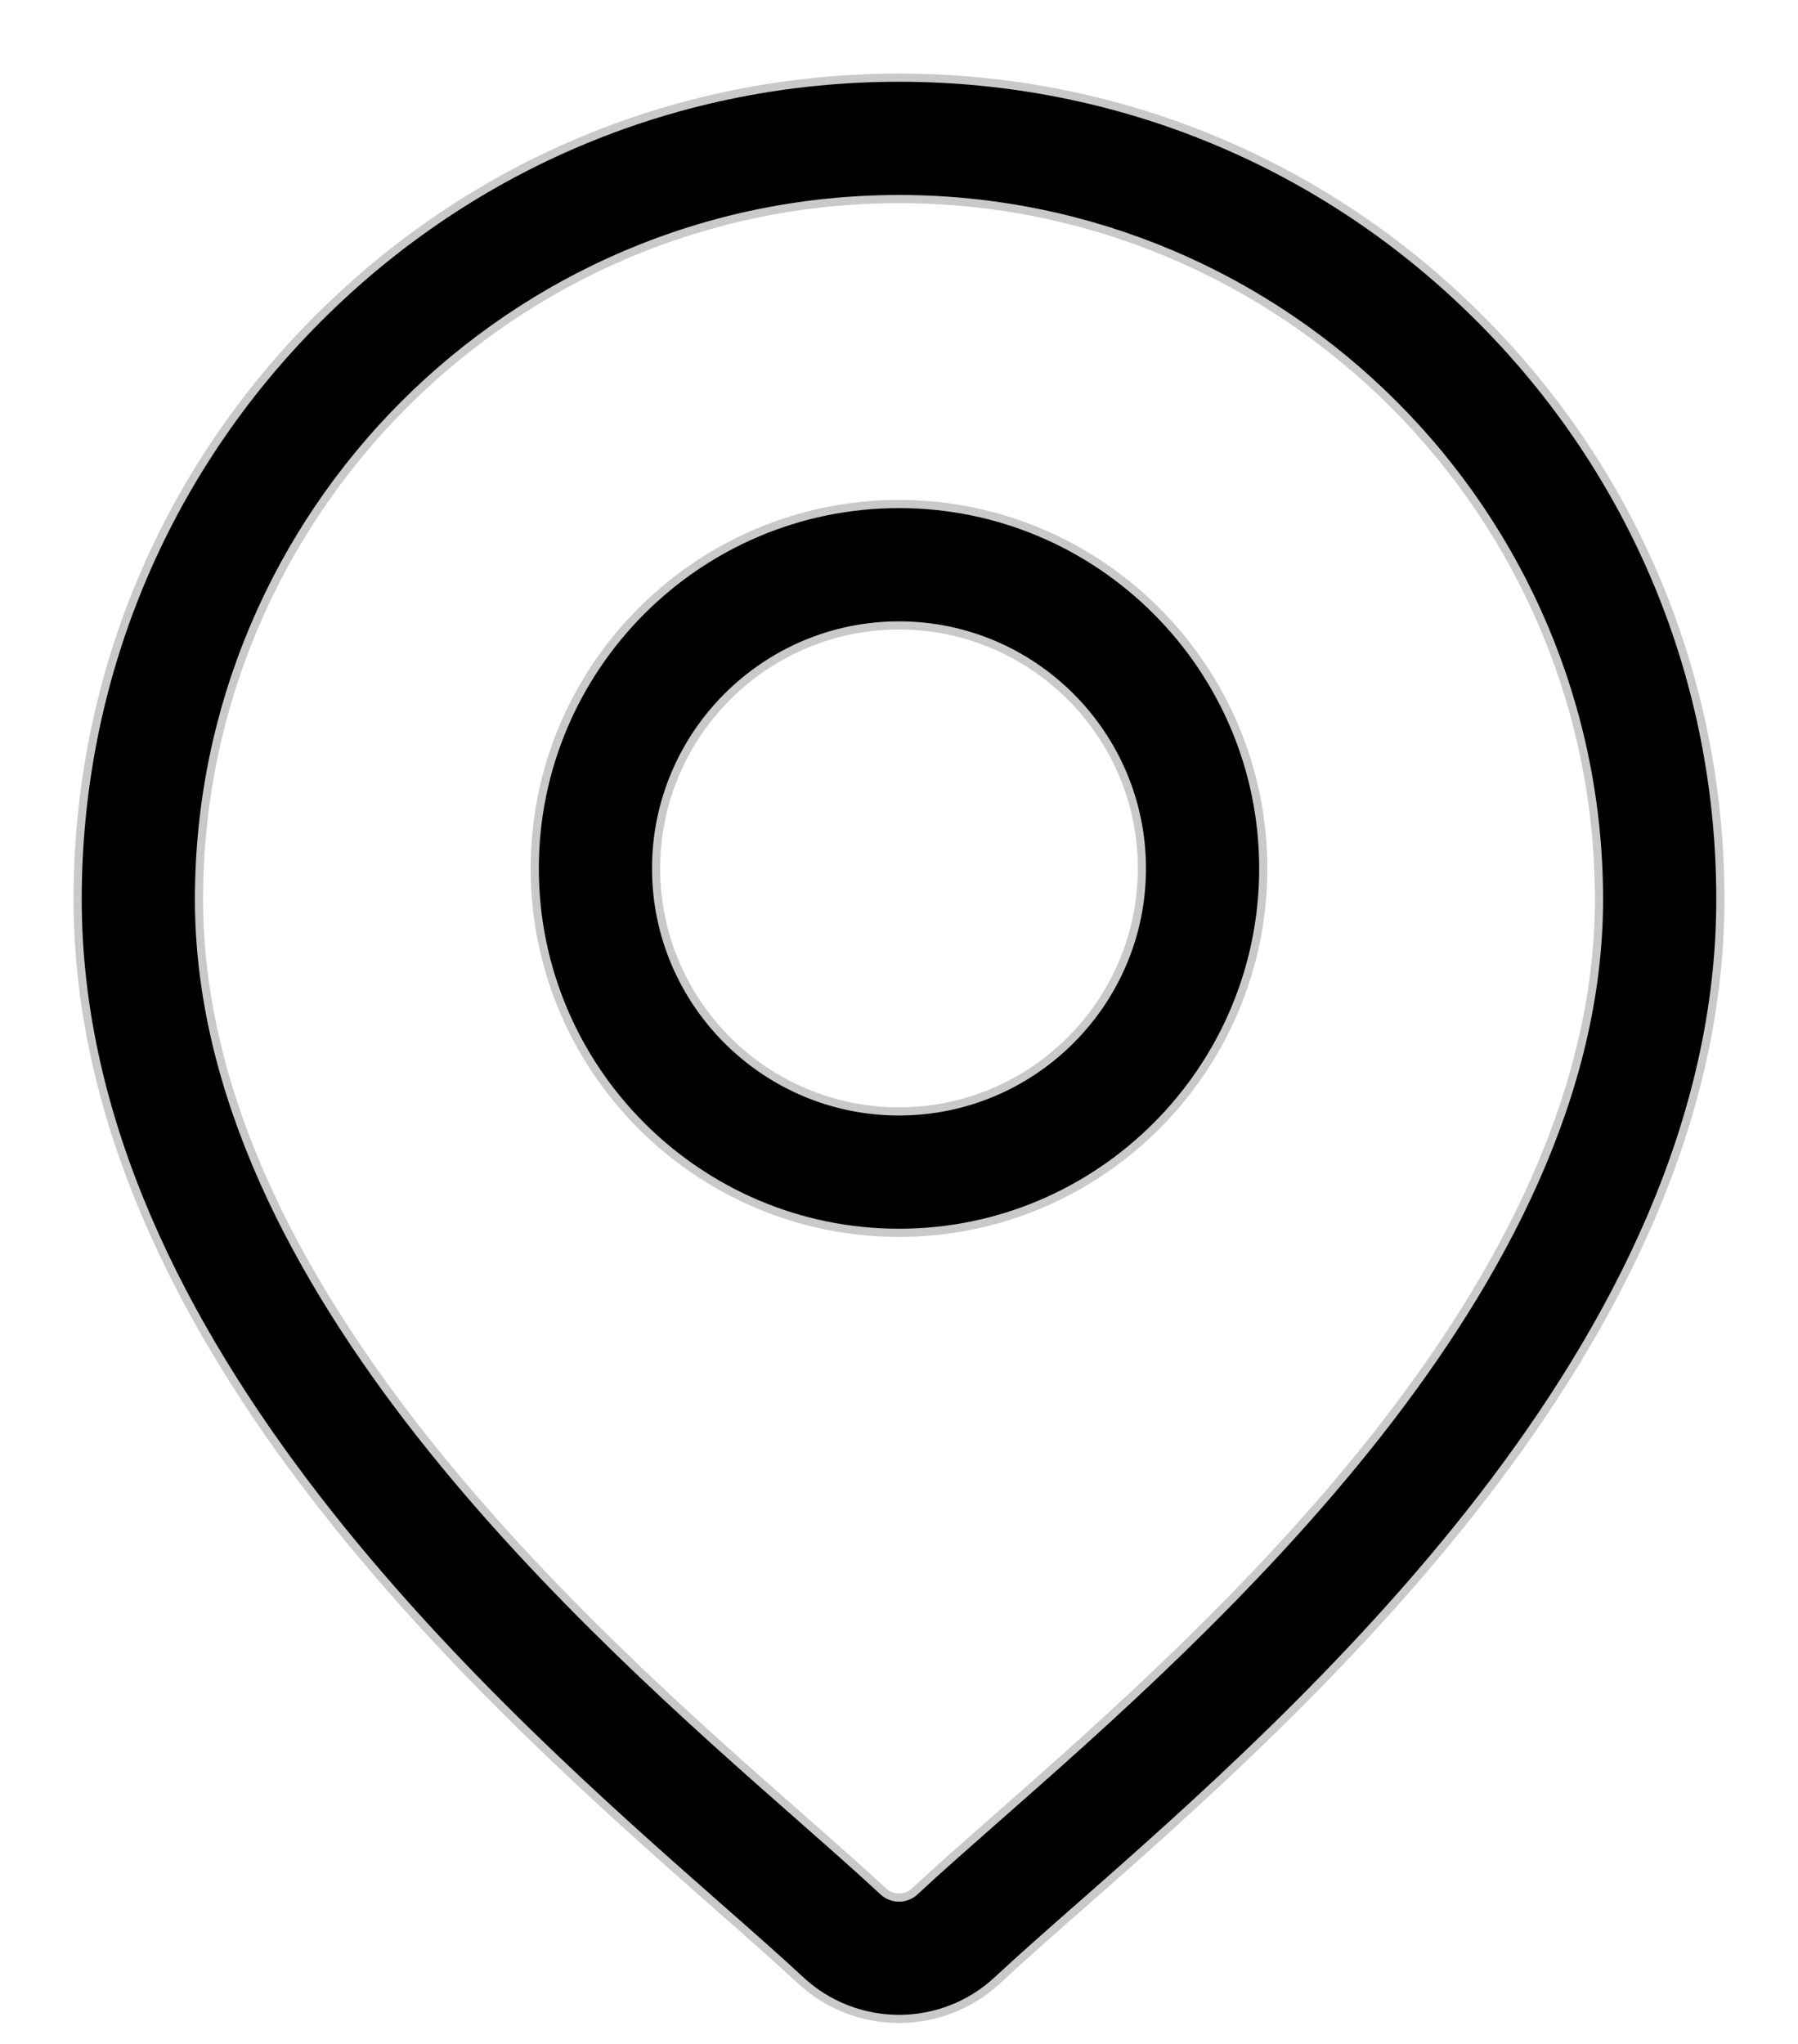
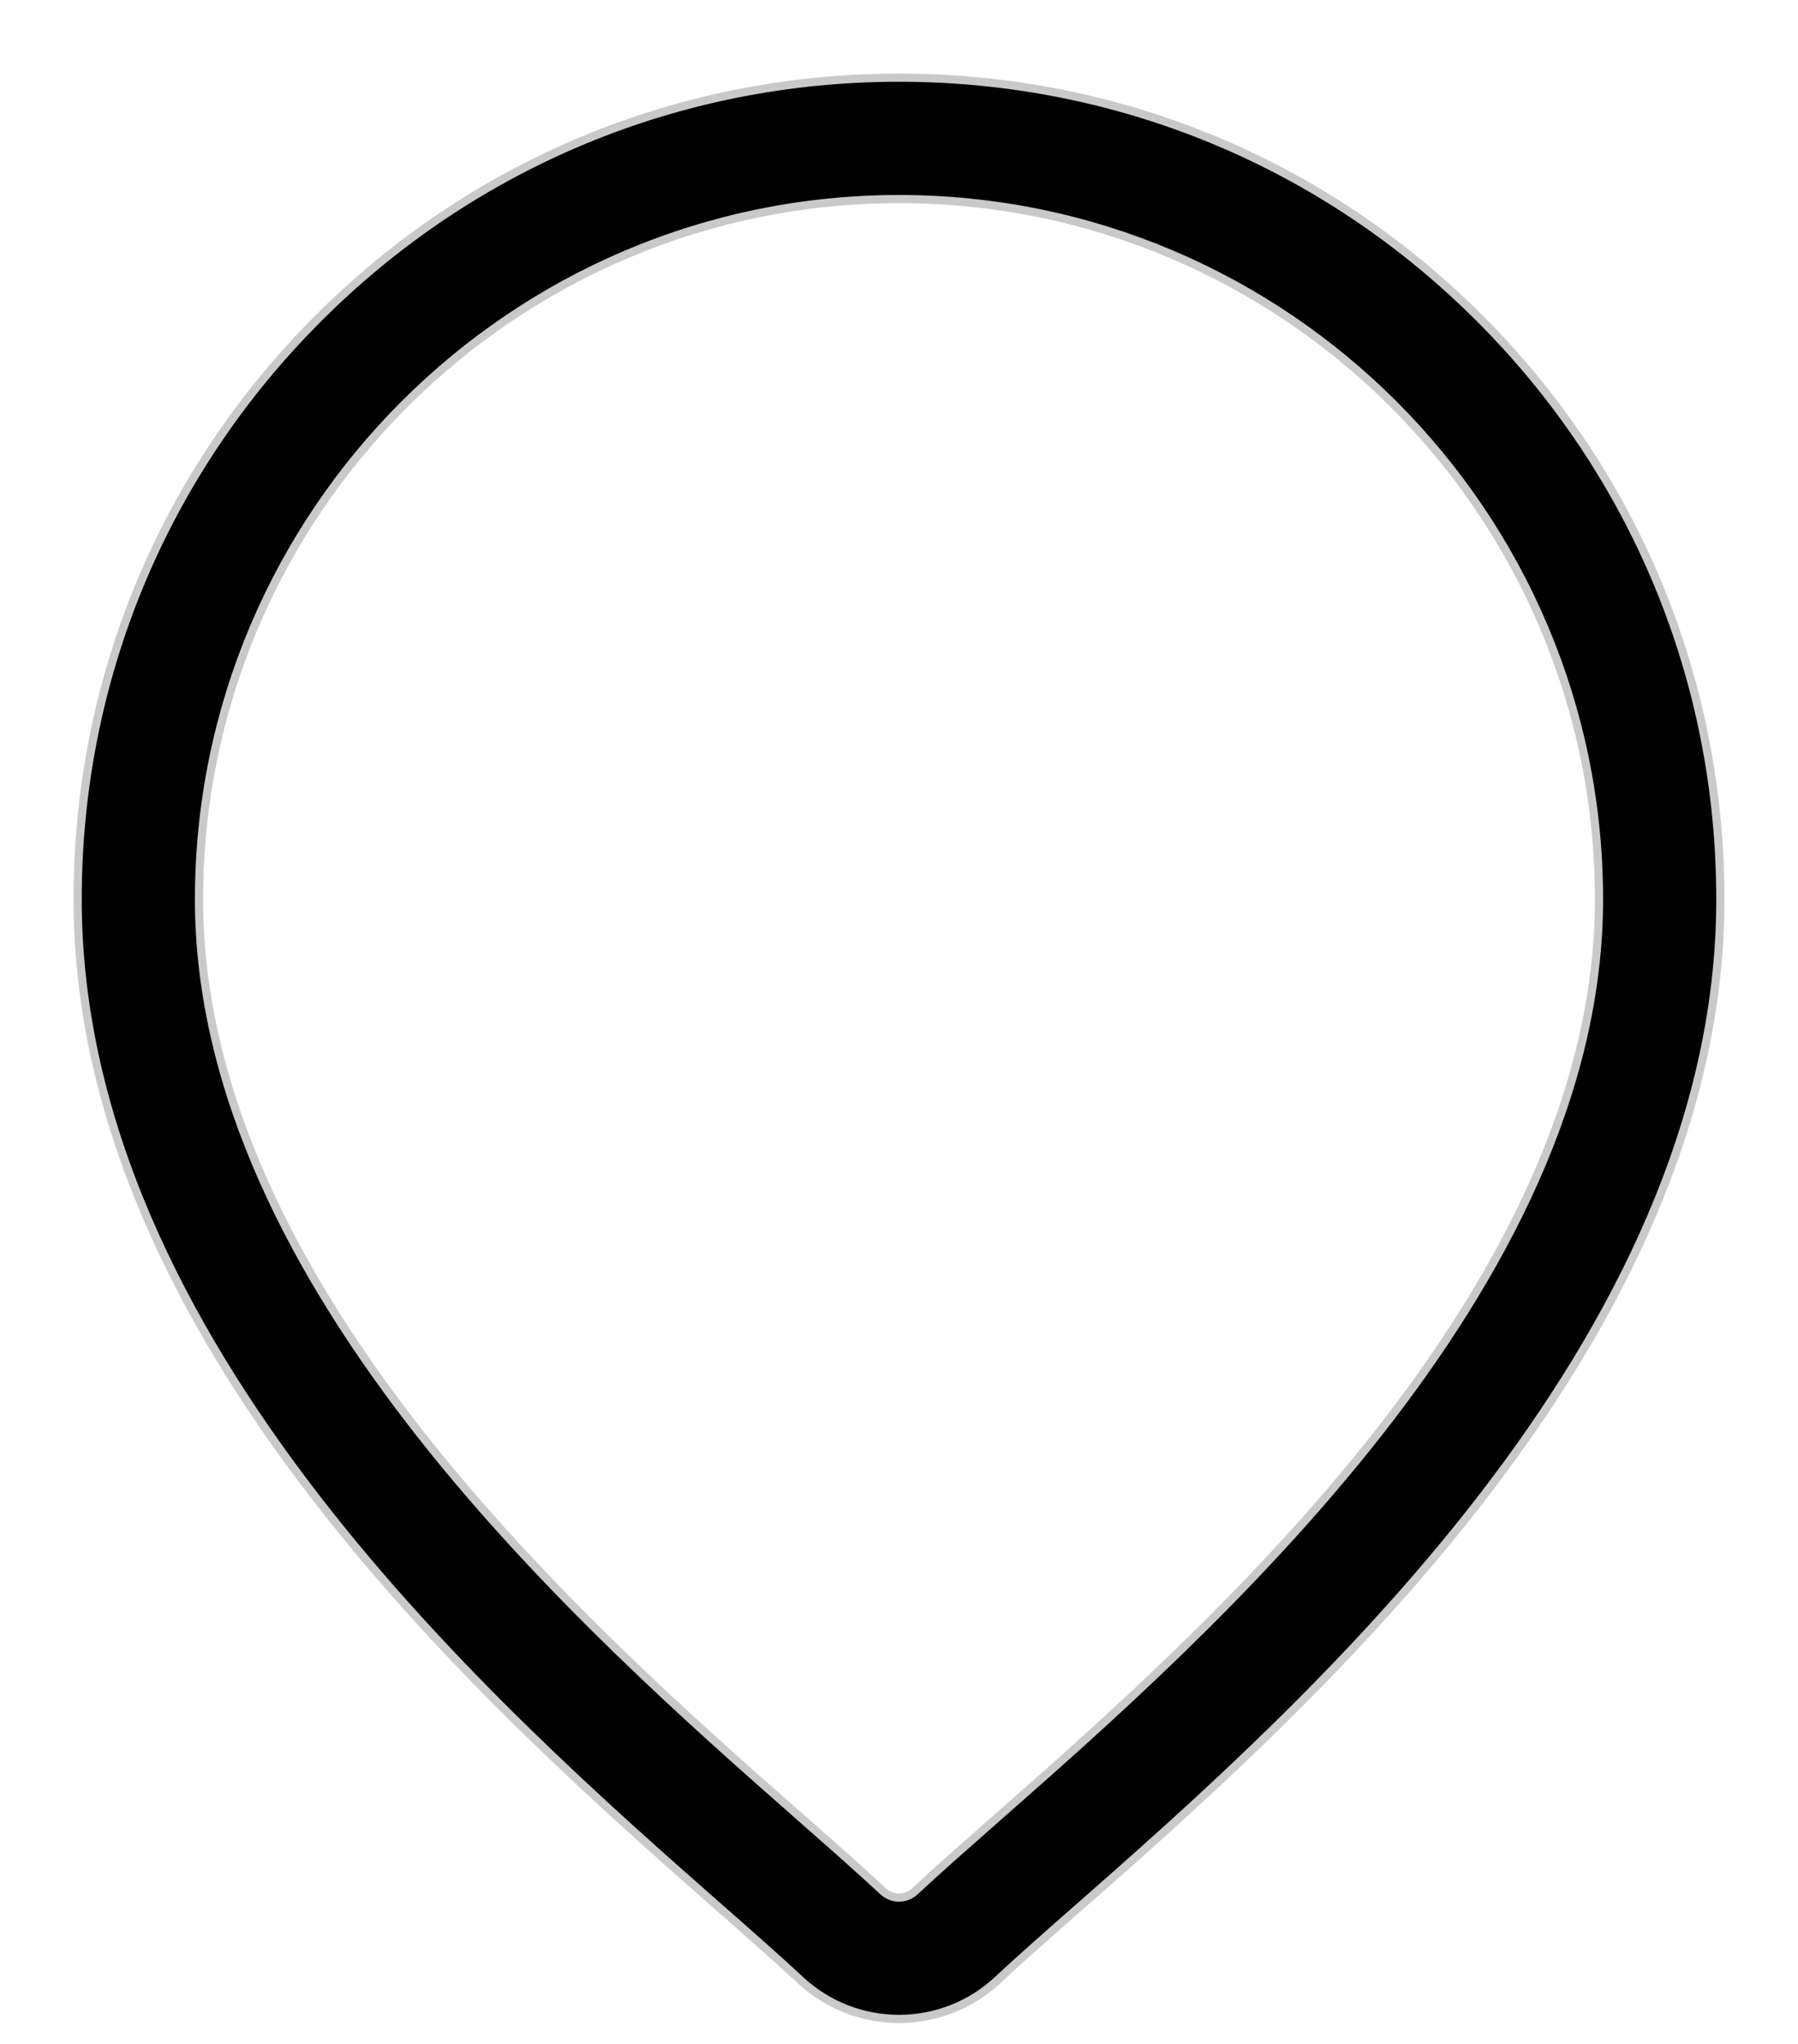
<svg xmlns="http://www.w3.org/2000/svg" width="22" height="25" viewBox="0 0 22 25" fill="none">
  <path d="M12.207 24.219L12.173 24.183L12.207 24.219C12.468 23.975 12.796 23.686 13.177 23.351L13.179 23.35L13.18 23.349C14.552 22.142 16.519 20.412 18.142 18.308C19.765 16.203 21.05 13.717 21.05 11C21.05 8.316 20.005 5.792 18.106 3.894C16.208 1.995 13.684 0.95 11 0.95C8.316 0.95 5.792 1.995 3.894 3.894C1.995 5.792 0.95 8.316 0.95 11C0.95 13.717 2.235 16.203 3.858 18.308C5.481 20.412 7.448 22.142 8.82 23.349L8.821 23.35C9.203 23.686 9.531 23.975 9.793 24.219C10.132 24.535 10.566 24.694 11 24.694C11.434 24.694 11.868 24.535 12.207 24.219ZM12.198 22.235C11.809 22.578 11.471 22.874 11.193 23.134C11.085 23.235 10.915 23.235 10.807 23.134C10.529 22.875 10.193 22.579 9.804 22.237L9.802 22.235C8.511 21.1 6.669 19.479 5.148 17.546C3.628 15.612 2.435 13.372 2.435 11C2.435 6.277 6.277 2.435 11 2.435C15.723 2.435 19.565 6.277 19.565 11C19.565 13.372 18.372 15.612 16.852 17.546C15.331 19.479 13.489 21.1 12.198 22.235Z" fill="black" stroke="#C9C9C9" stroke-width="0.1" />
-   <path d="M11 6.165C8.542 6.165 6.543 8.165 6.543 10.622C6.543 13.08 8.542 15.079 11 15.079C13.457 15.079 15.457 13.08 15.457 10.622C15.457 8.165 13.457 6.165 11 6.165ZM11 13.594C9.361 13.594 8.028 12.261 8.028 10.622C8.028 8.984 9.361 7.65 11 7.65C12.638 7.65 13.972 8.984 13.972 10.622C13.972 12.261 12.638 13.594 11 13.594Z" fill="black" stroke="#C9C9C9" stroke-width="0.1" />
</svg>